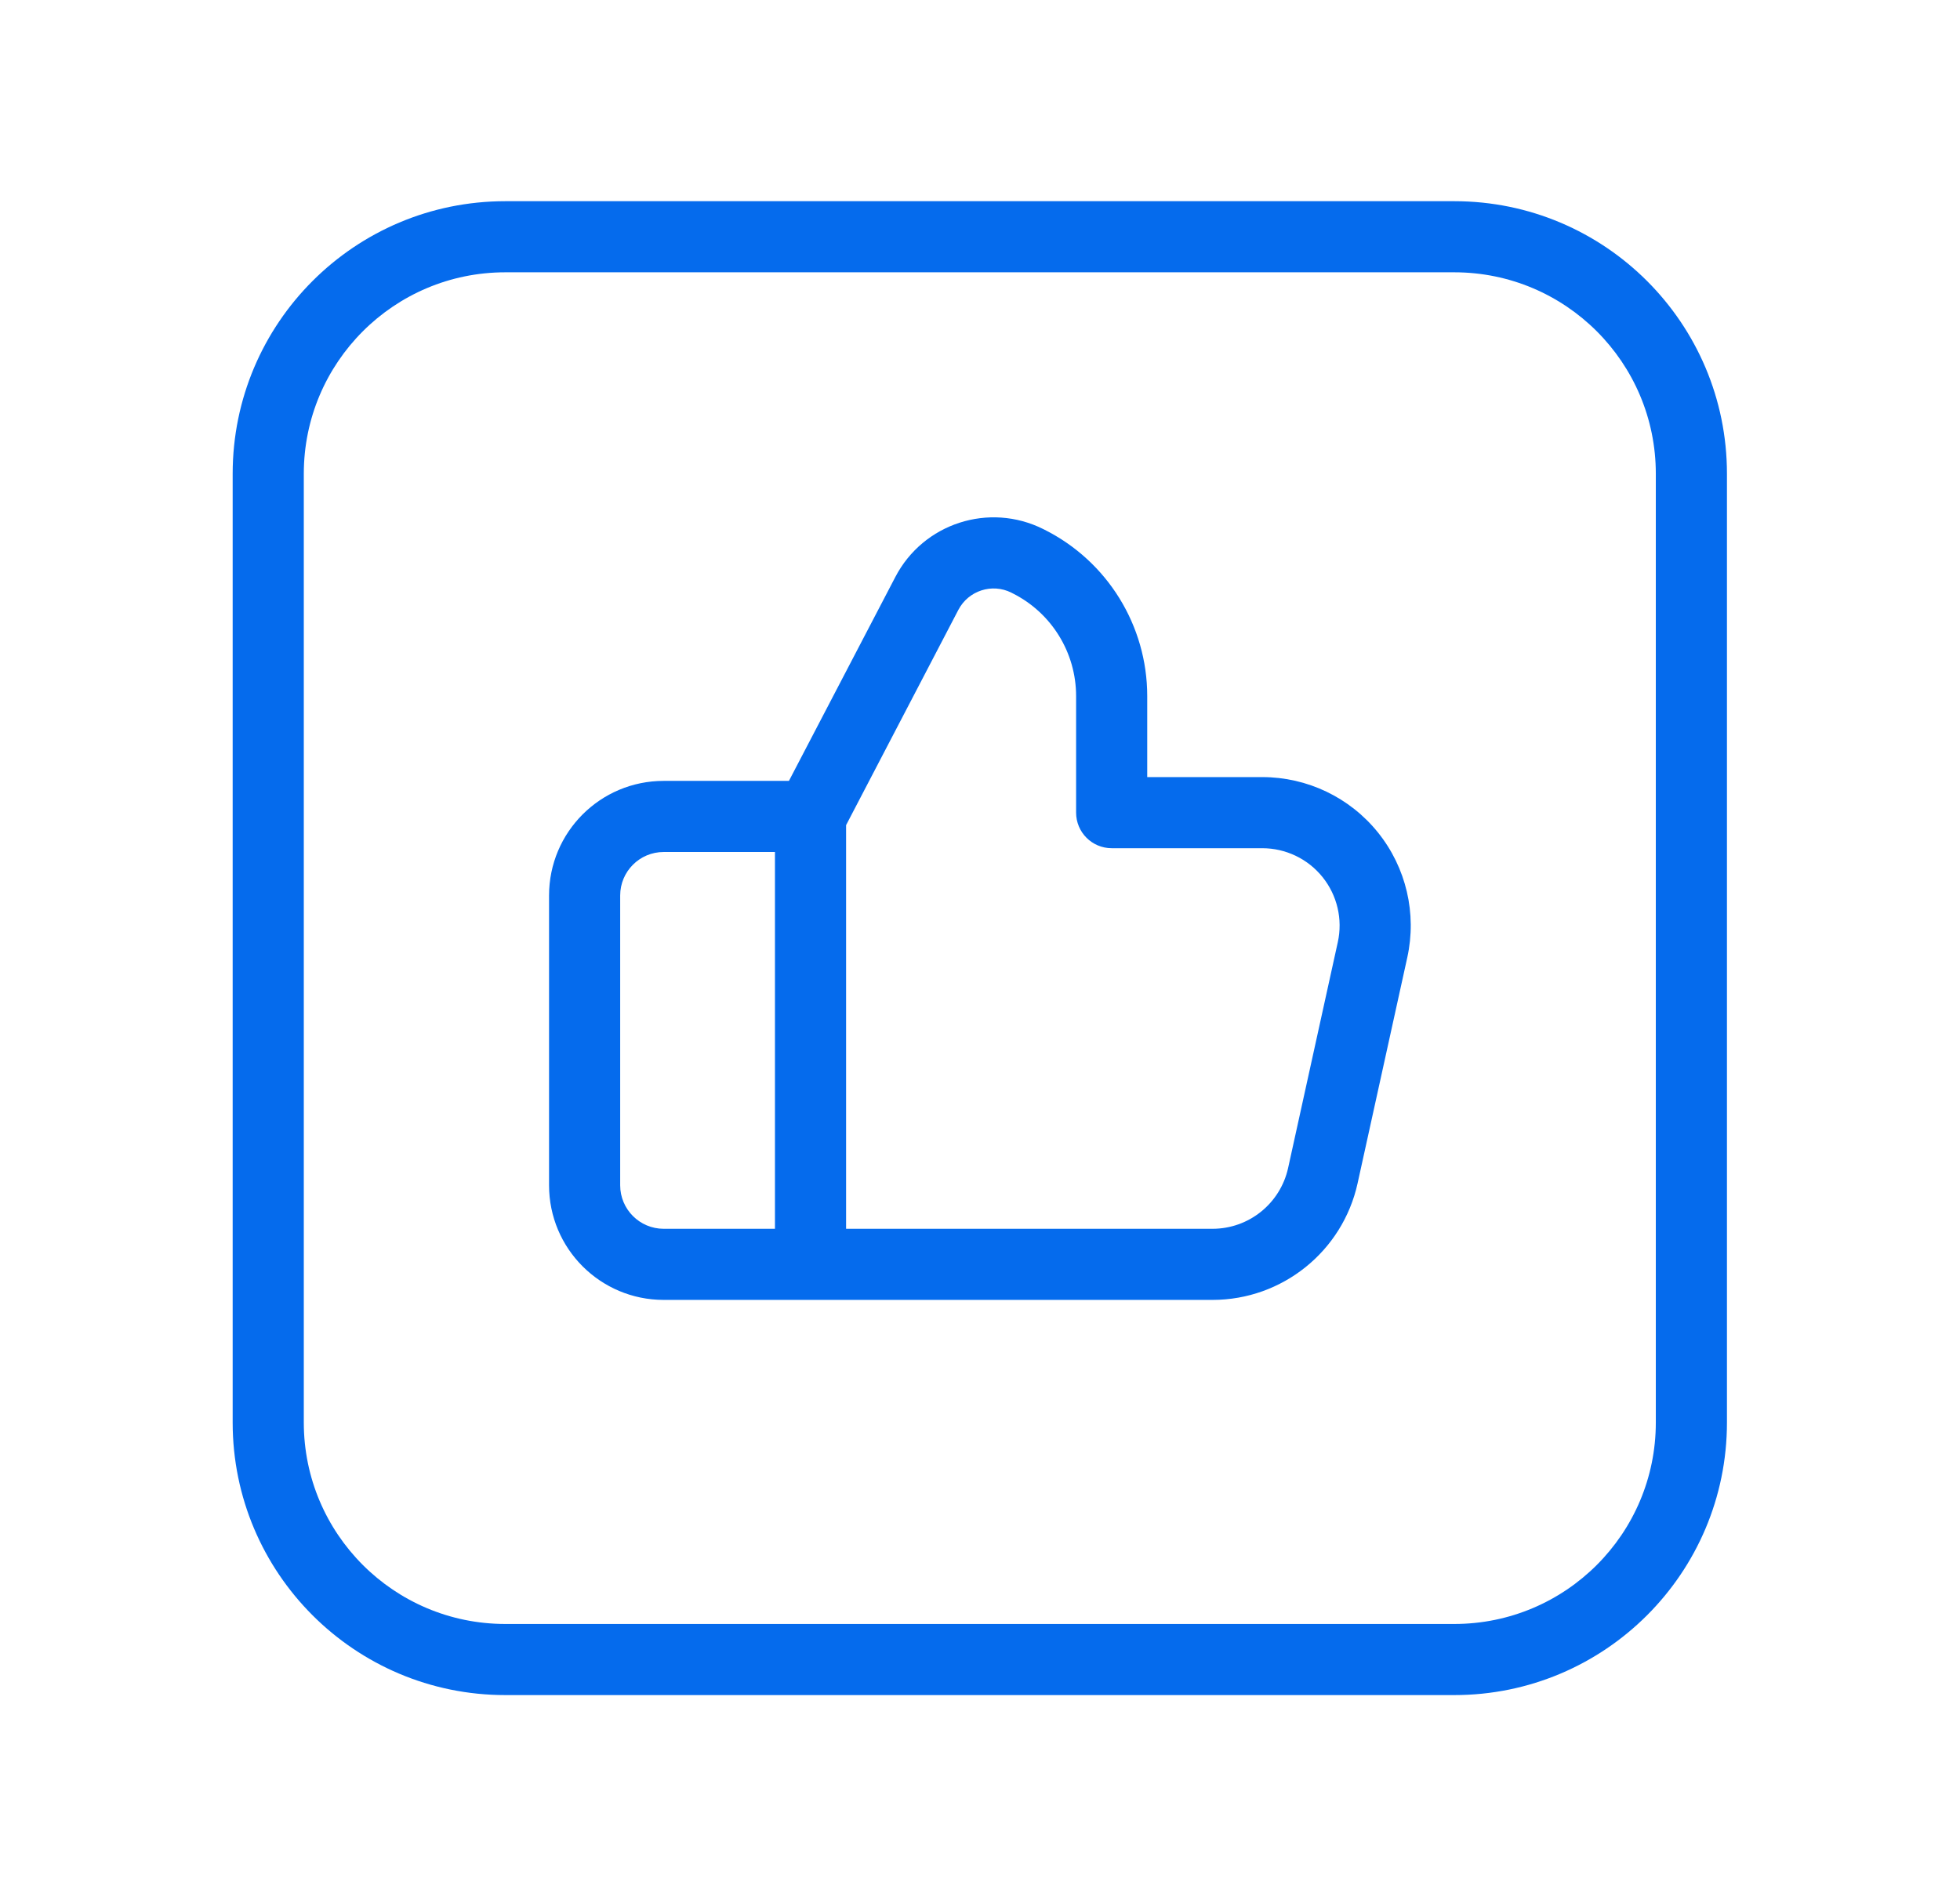
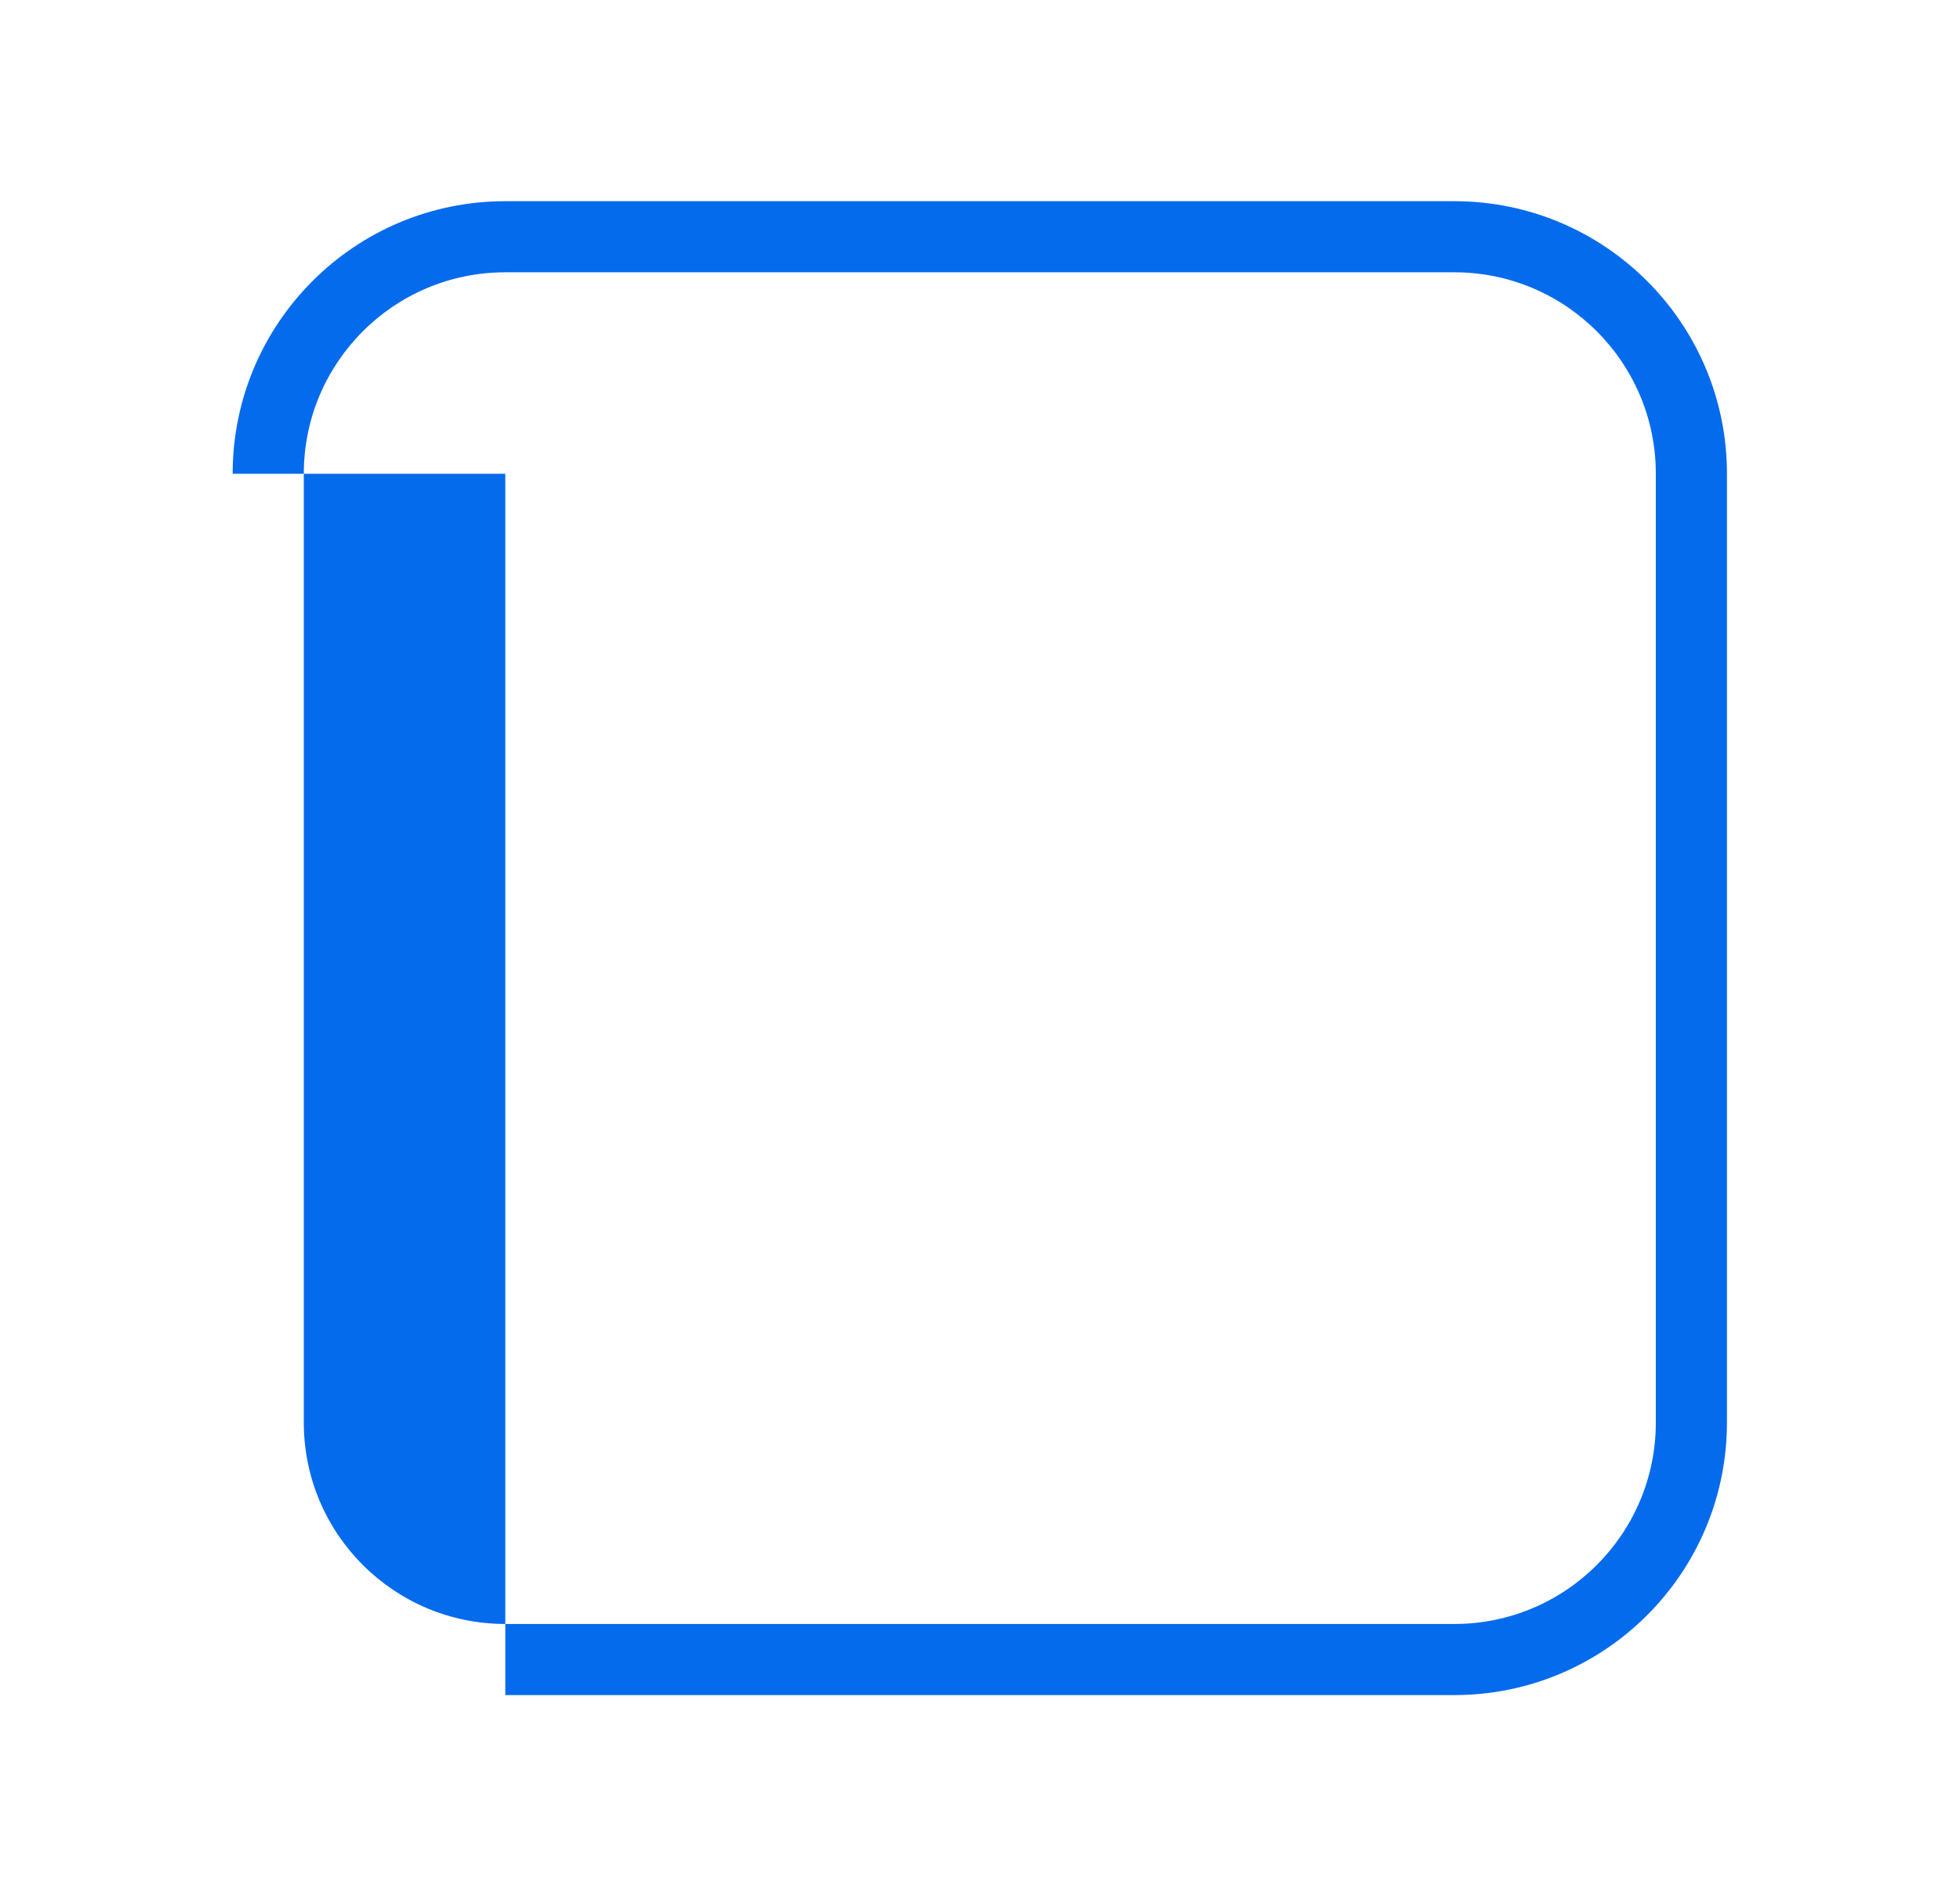
<svg xmlns="http://www.w3.org/2000/svg" width="31" height="30" viewBox="0 0 31 30" fill="none">
-   <path fill-rule="evenodd" clip-rule="evenodd" d="M12.478 12.354L14.161 9.128C14.603 8.279 15.644 7.942 16.5 8.37L16.518 8.379C17.515 8.878 18.145 9.898 18.145 11.013V12.294H19.964C20.676 12.294 21.349 12.616 21.795 13.171C22.241 13.726 22.411 14.453 22.258 15.148L21.472 18.721C21.235 19.797 20.28 20.565 19.178 20.565H12.824C12.822 20.565 12.821 20.565 12.819 20.565H10.497C9.495 20.565 8.684 19.753 8.684 18.752V14.167C8.684 13.165 9.495 12.354 10.497 12.354H12.478ZM15.158 9.648C15.317 9.344 15.69 9.223 15.996 9.376L16.015 9.386C16.631 9.694 17.02 10.324 17.02 11.013V12.856C17.02 13.167 17.272 13.419 17.583 13.419H19.964C20.335 13.419 20.686 13.587 20.918 13.876C21.15 14.165 21.239 14.544 21.159 14.906L20.373 18.479C20.249 19.04 19.752 19.44 19.178 19.44H13.382V13.054L15.158 9.648ZM9.809 14.167C9.809 13.787 10.117 13.479 10.497 13.479H12.257V19.44H10.497C10.117 19.44 9.809 19.131 9.809 18.752V14.167Z" fill="#056BED" />
-   <path fill-rule="evenodd" clip-rule="evenodd" d="M3.68 7.495C3.68 5.114 5.61 3.183 7.992 3.183H23.002C25.383 3.183 27.314 5.114 27.314 7.495V22.505C27.314 24.886 25.383 26.817 23.002 26.817H7.992C5.61 26.817 3.68 24.886 3.68 22.505V7.495ZM7.992 4.308C6.232 4.308 4.805 5.735 4.805 7.495V22.505C4.805 24.265 6.232 25.692 7.992 25.692H23.002C24.762 25.692 26.189 24.265 26.189 22.505V7.495C26.189 5.735 24.762 4.308 23.002 4.308H7.992Z" fill="#056BED" />
+   <path fill-rule="evenodd" clip-rule="evenodd" d="M3.68 7.495C3.68 5.114 5.61 3.183 7.992 3.183H23.002C25.383 3.183 27.314 5.114 27.314 7.495V22.505C27.314 24.886 25.383 26.817 23.002 26.817H7.992V7.495ZM7.992 4.308C6.232 4.308 4.805 5.735 4.805 7.495V22.505C4.805 24.265 6.232 25.692 7.992 25.692H23.002C24.762 25.692 26.189 24.265 26.189 22.505V7.495C26.189 5.735 24.762 4.308 23.002 4.308H7.992Z" fill="#056BED" />
</svg>